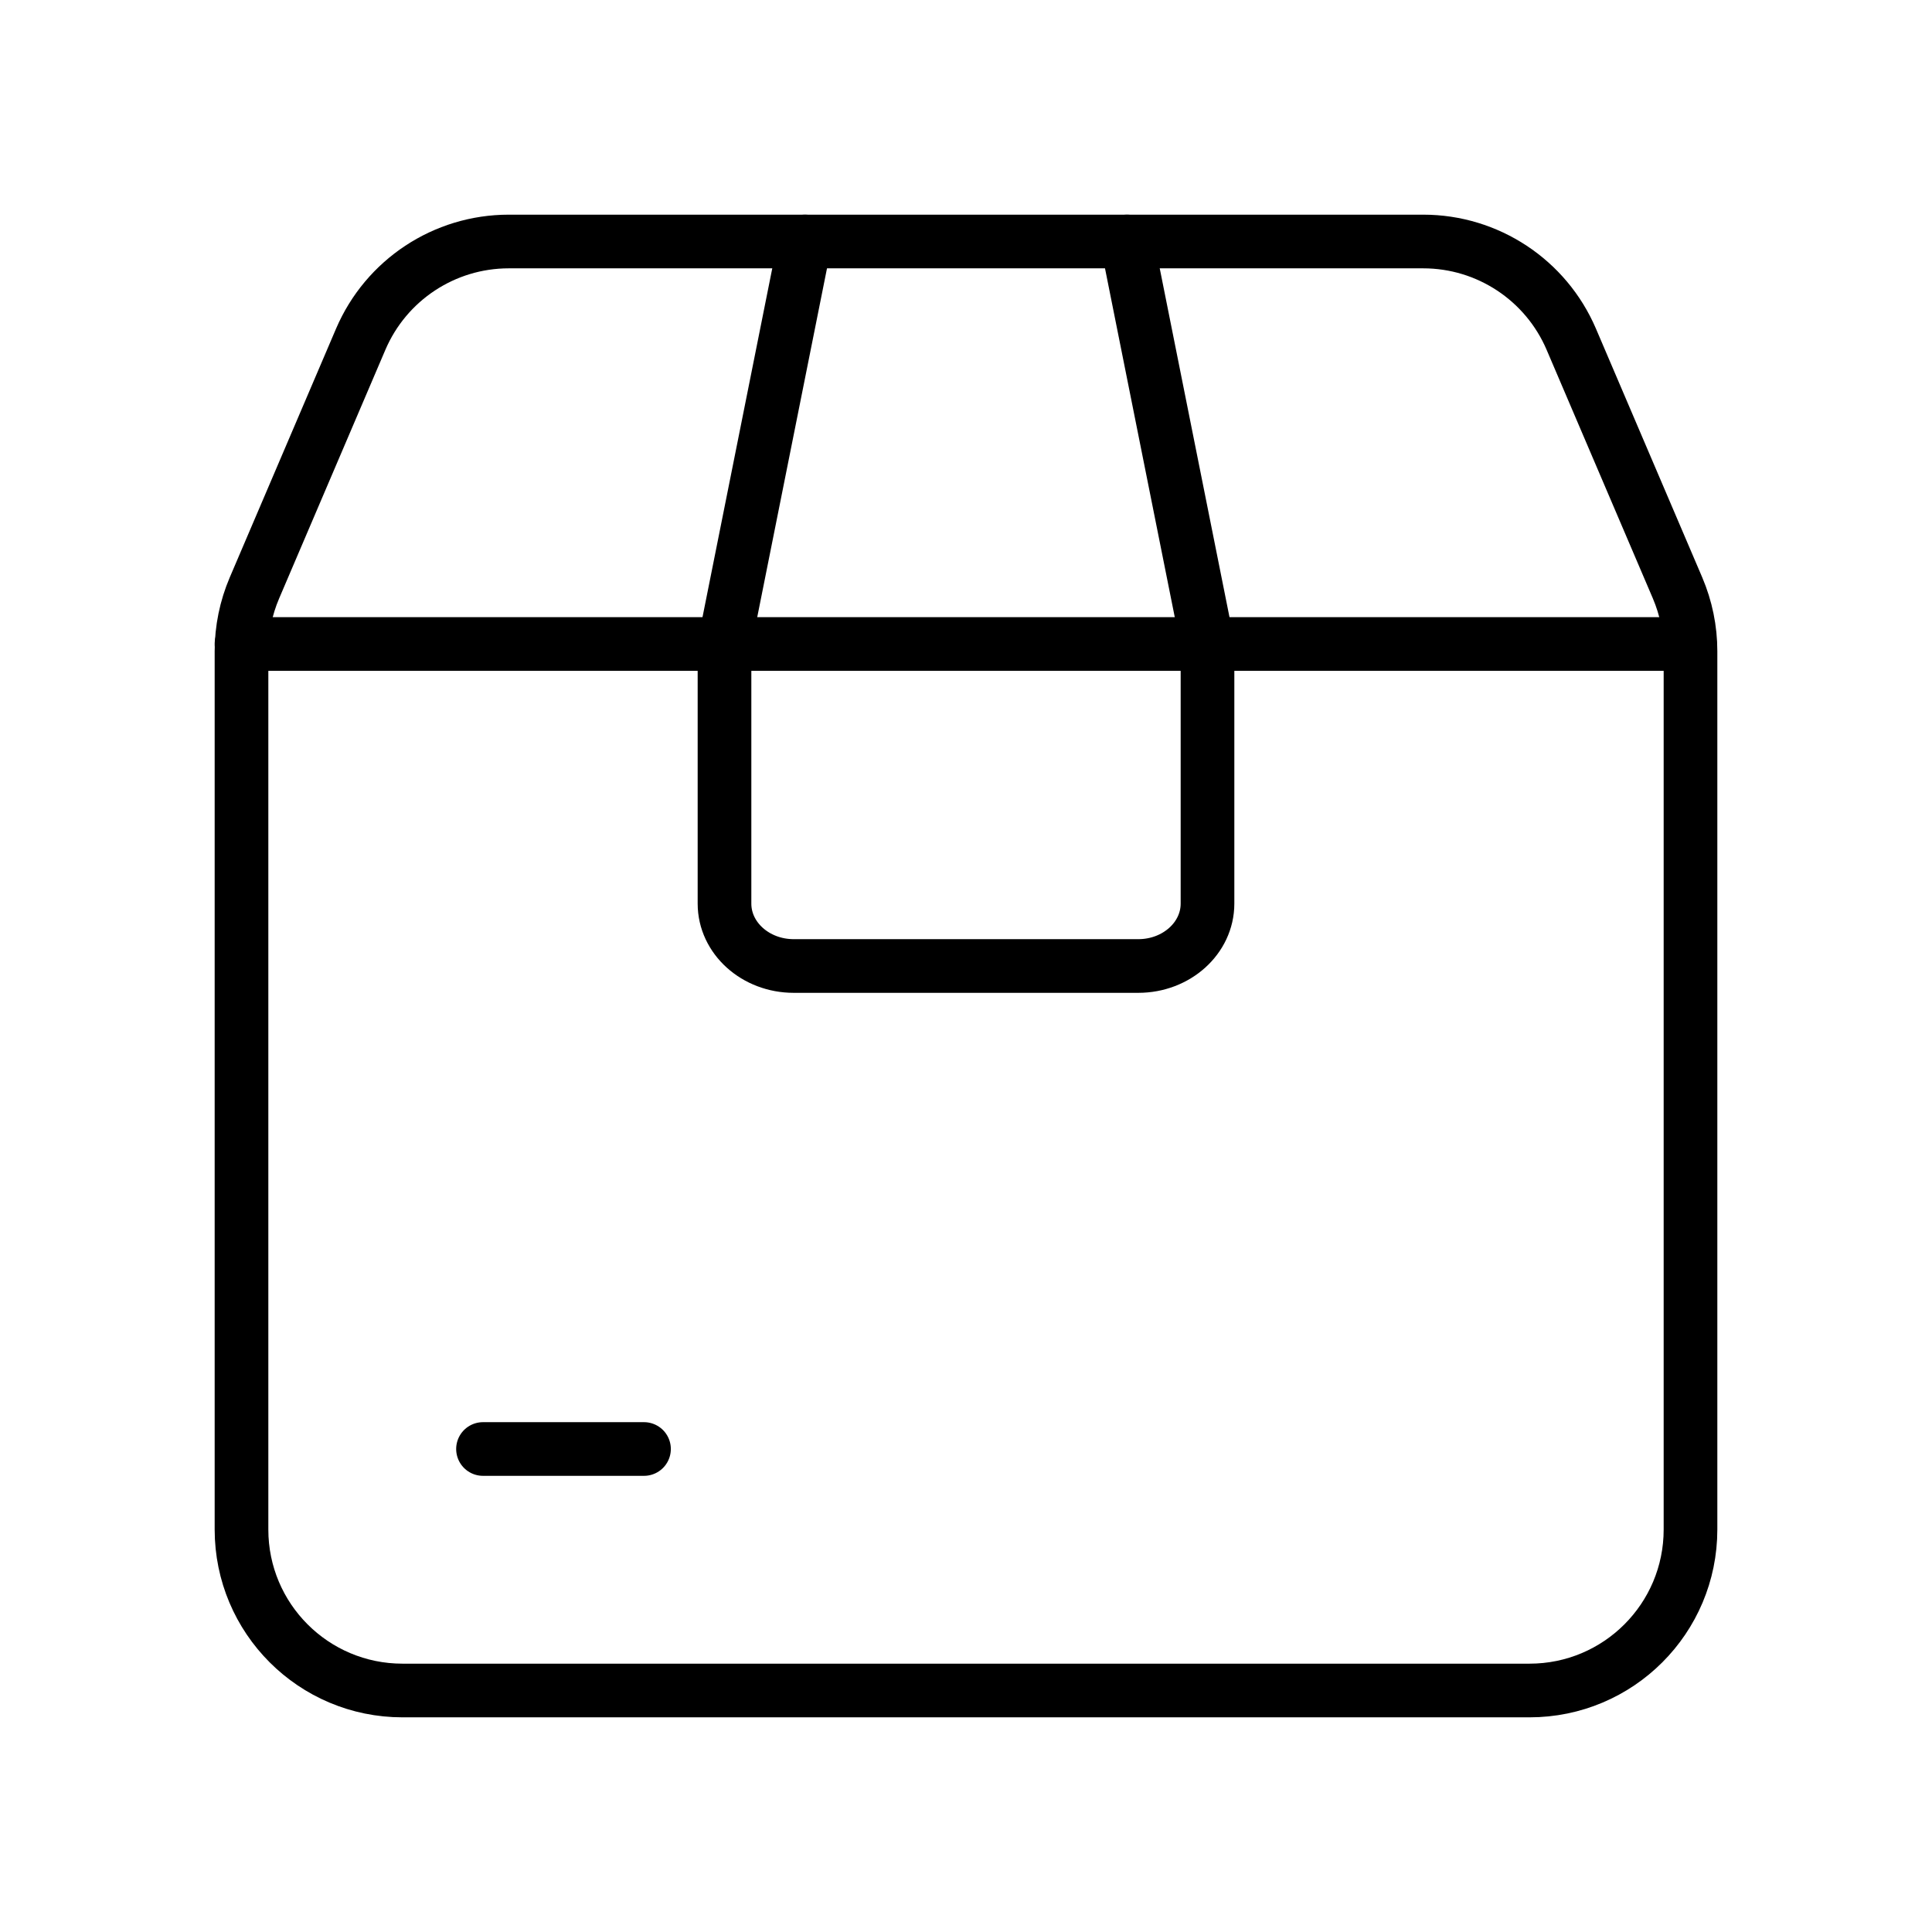
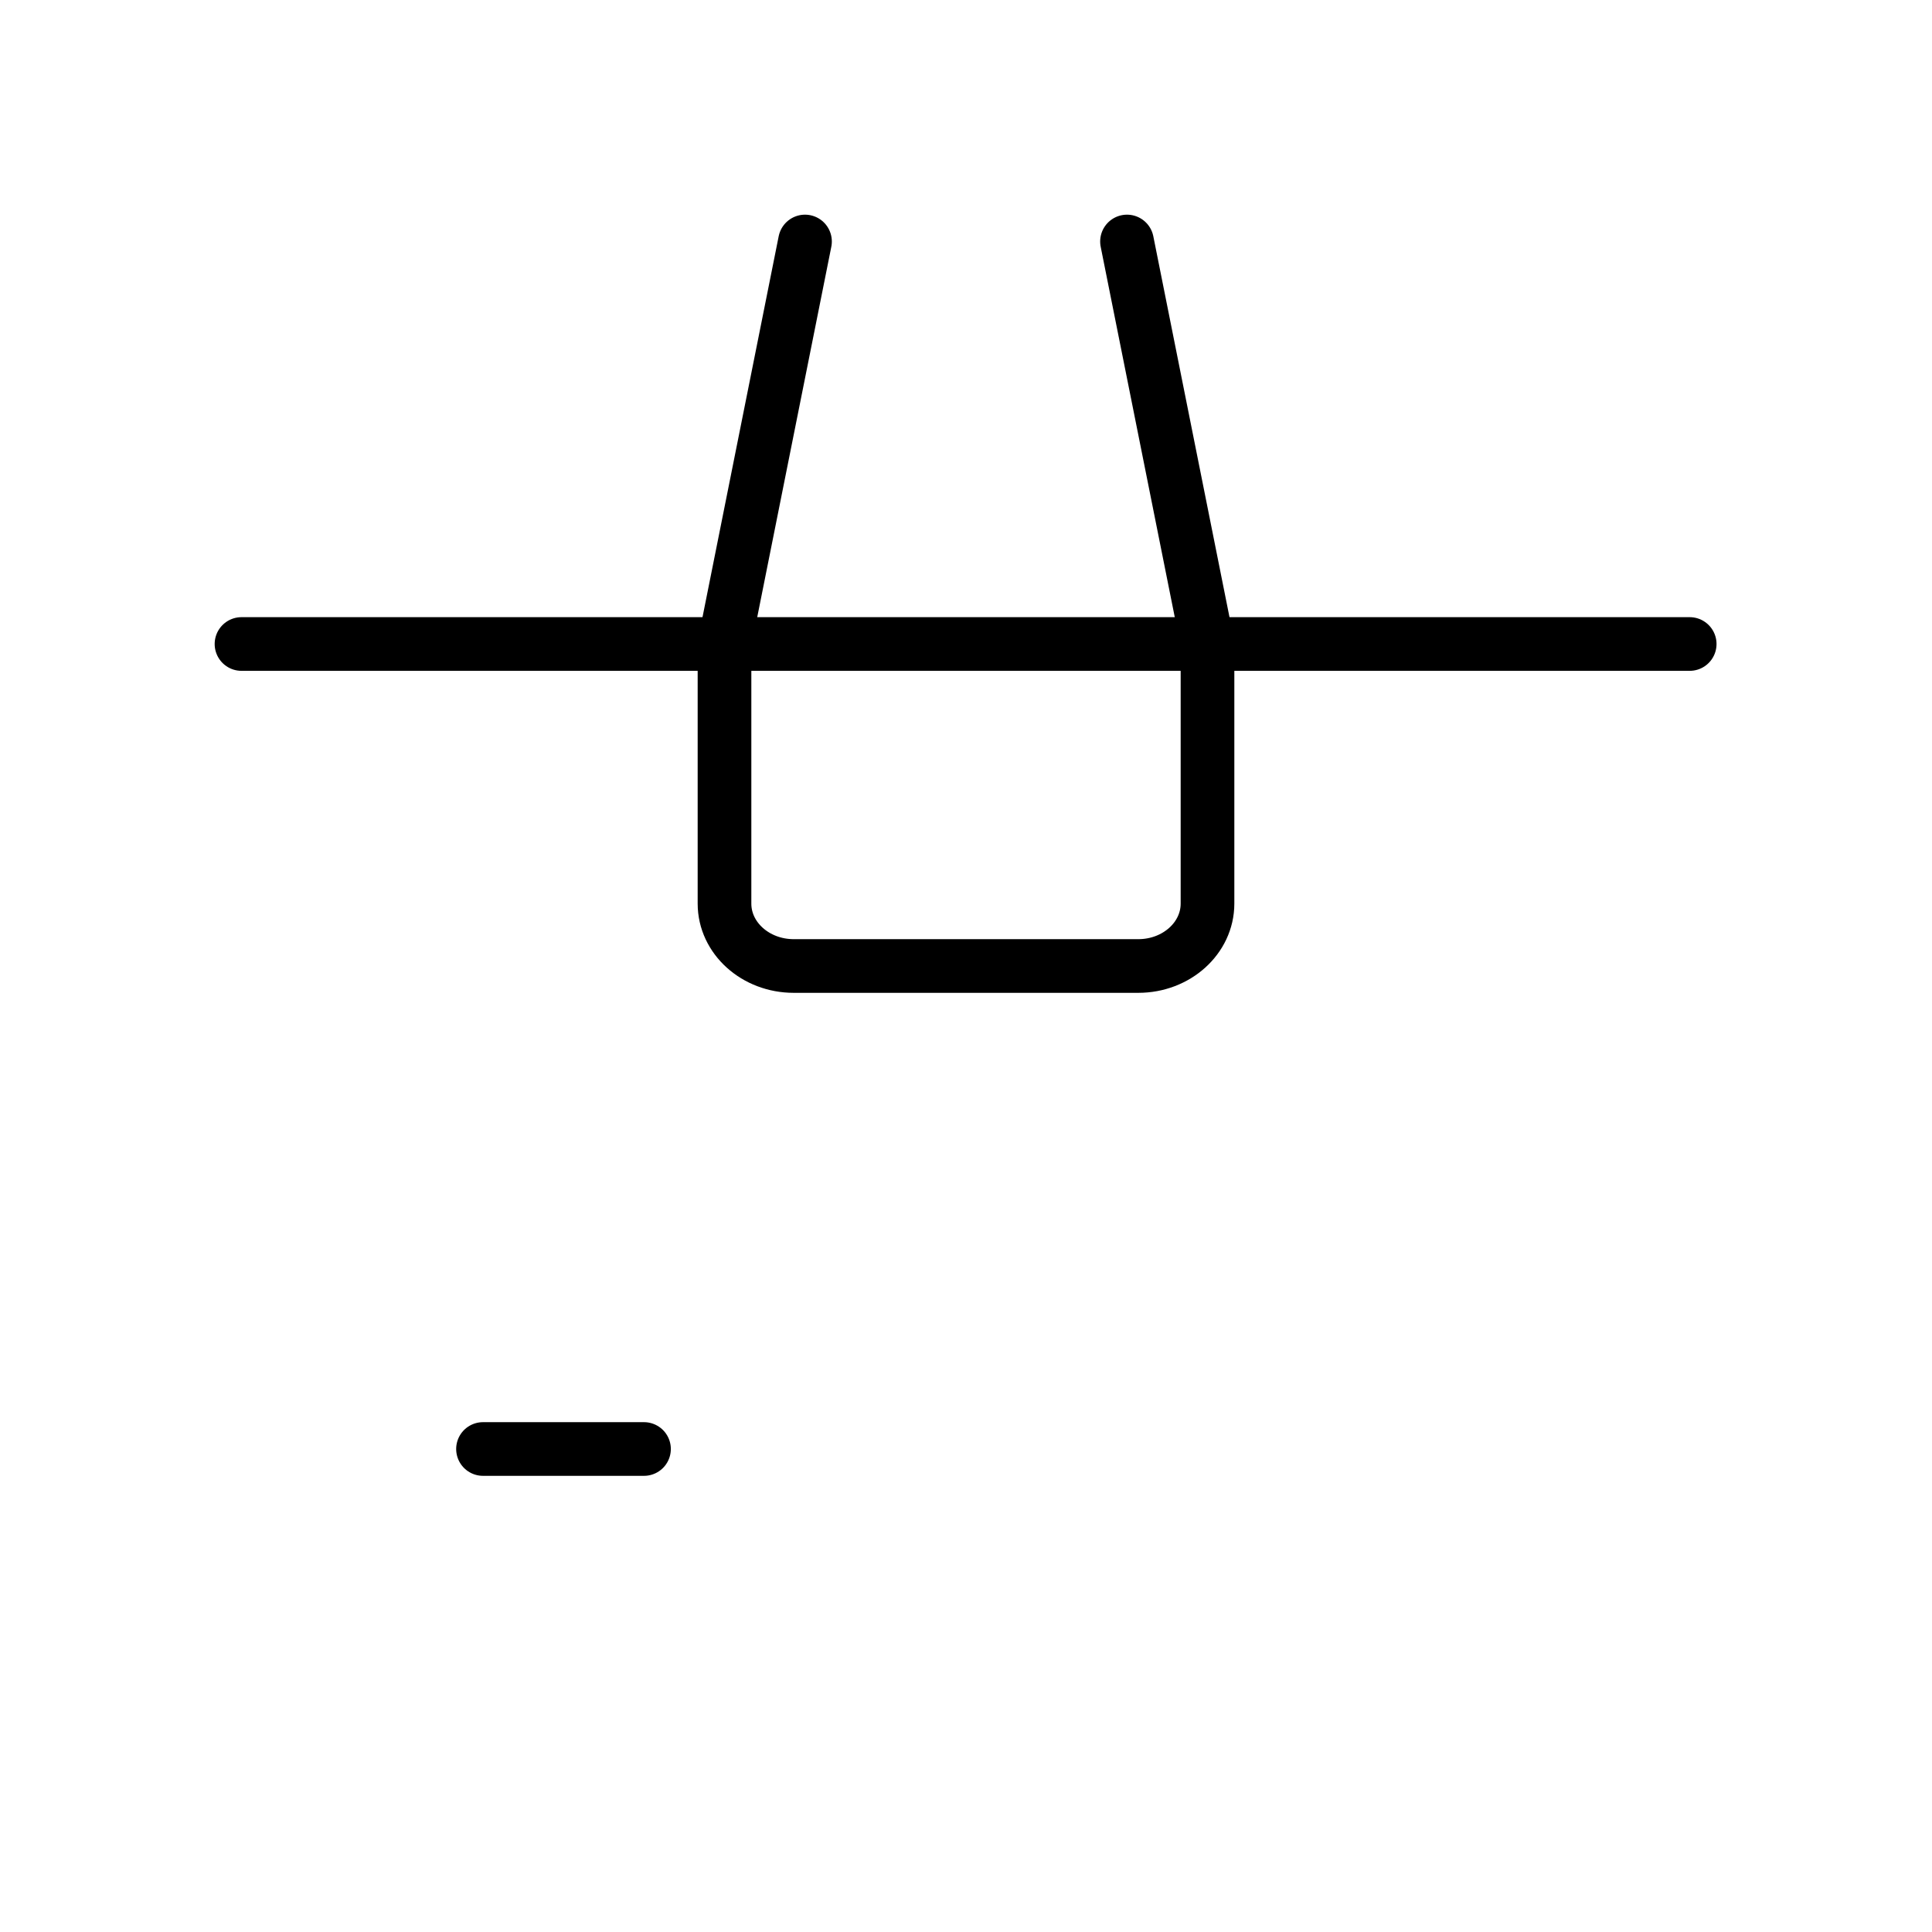
<svg xmlns="http://www.w3.org/2000/svg" fill="none" viewBox="0 0 72 72" height="72" width="72">
-   <path stroke-linejoin="round" stroke-linecap="round" stroke-width="2" stroke="black" d="M63 24.267V57C63 60.315 60.315 63 57 63H15C11.685 63 9 60.315 9 57V24.267C9 23.457 9.165 22.653 9.483 21.909L13.443 12.642C14.388 10.434 16.557 9 18.96 9H53.04C55.443 9 57.612 10.434 58.557 12.642L62.517 21.909C62.835 22.656 63 23.457 63 24.267Z" clip-rule="evenodd" fill-rule="evenodd" />
  <path stroke-linejoin="round" stroke-linecap="round" stroke-width="2" stroke="black" d="M9 24H62.97" />
  <path stroke-linejoin="round" stroke-linecap="round" stroke-width="2" stroke="black" d="M42 9L45 24V33.675C45 34.959 43.845 36 42.42 36H29.58C28.155 36 27 34.959 27 33.675V24L30 9" />
  <path stroke-linejoin="round" stroke-linecap="round" stroke-width="2" stroke="black" d="M18 54H24" />
</svg>